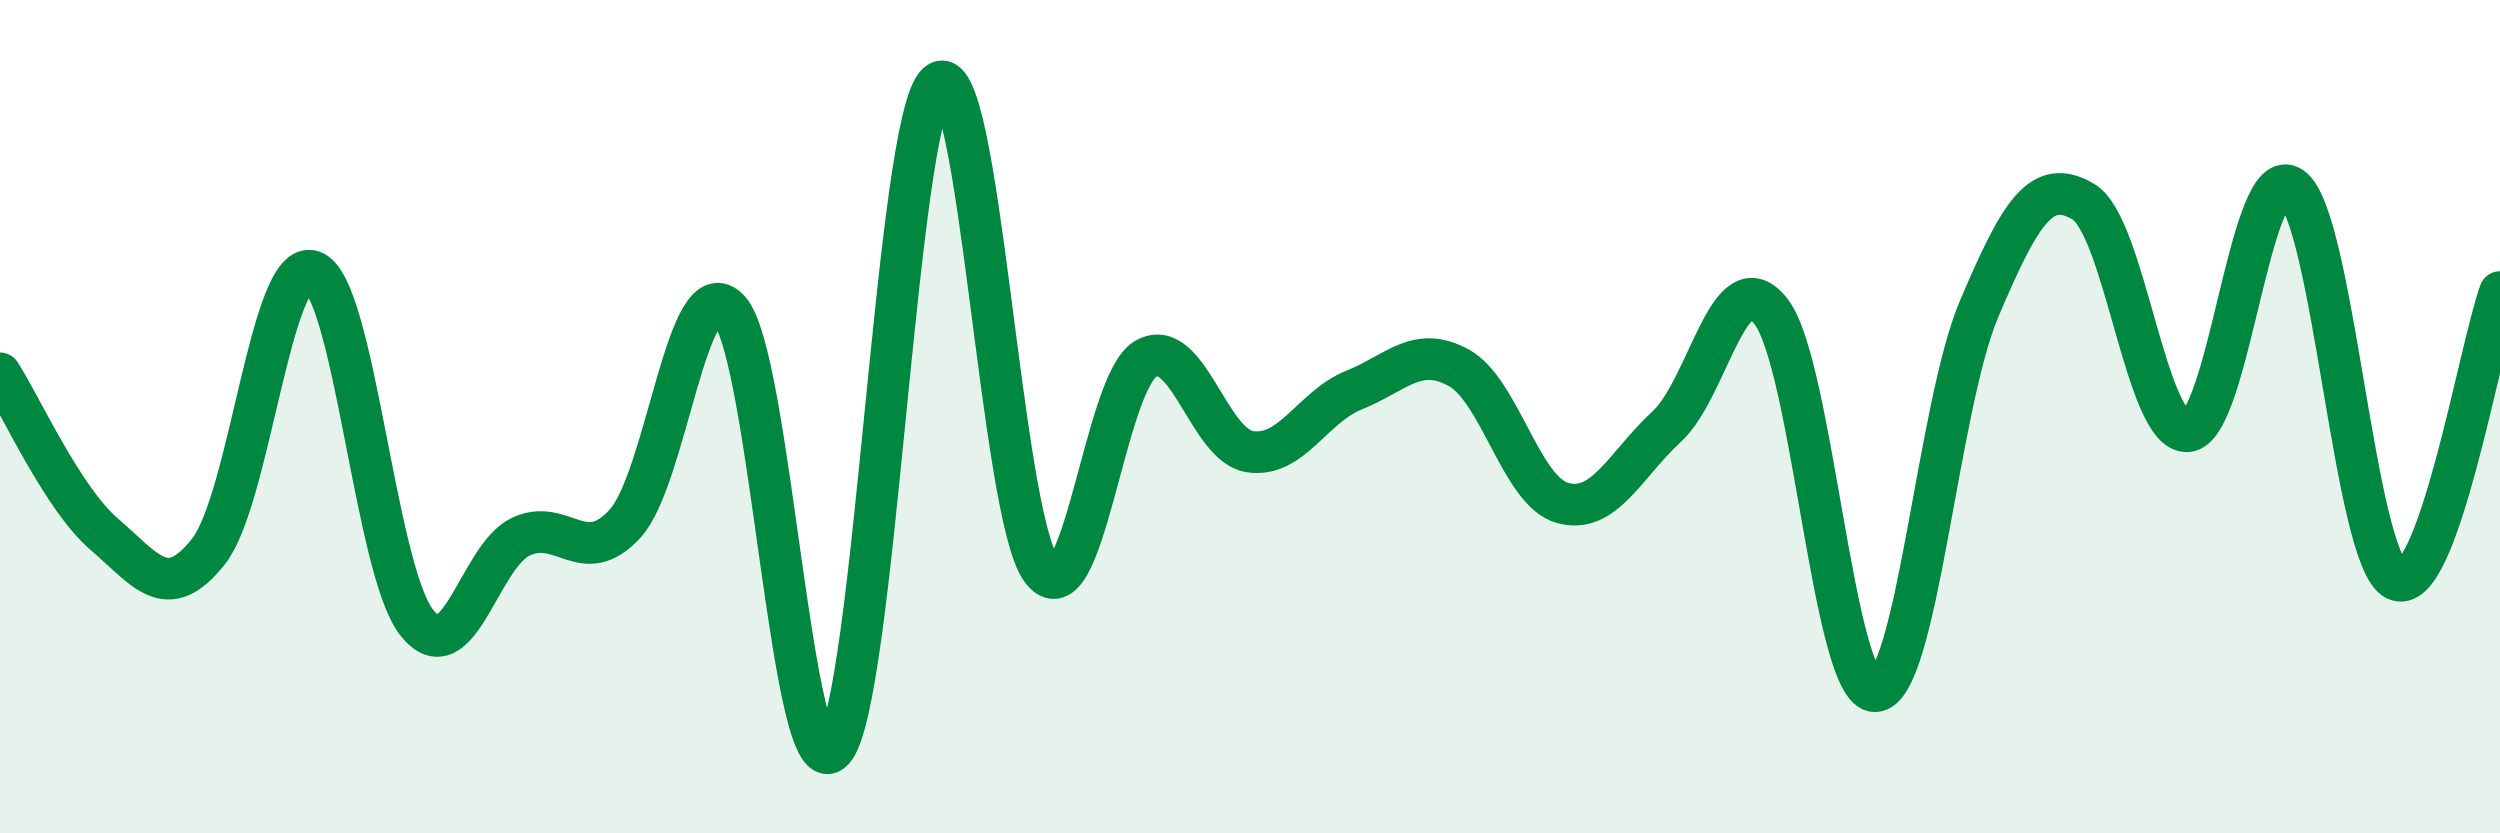
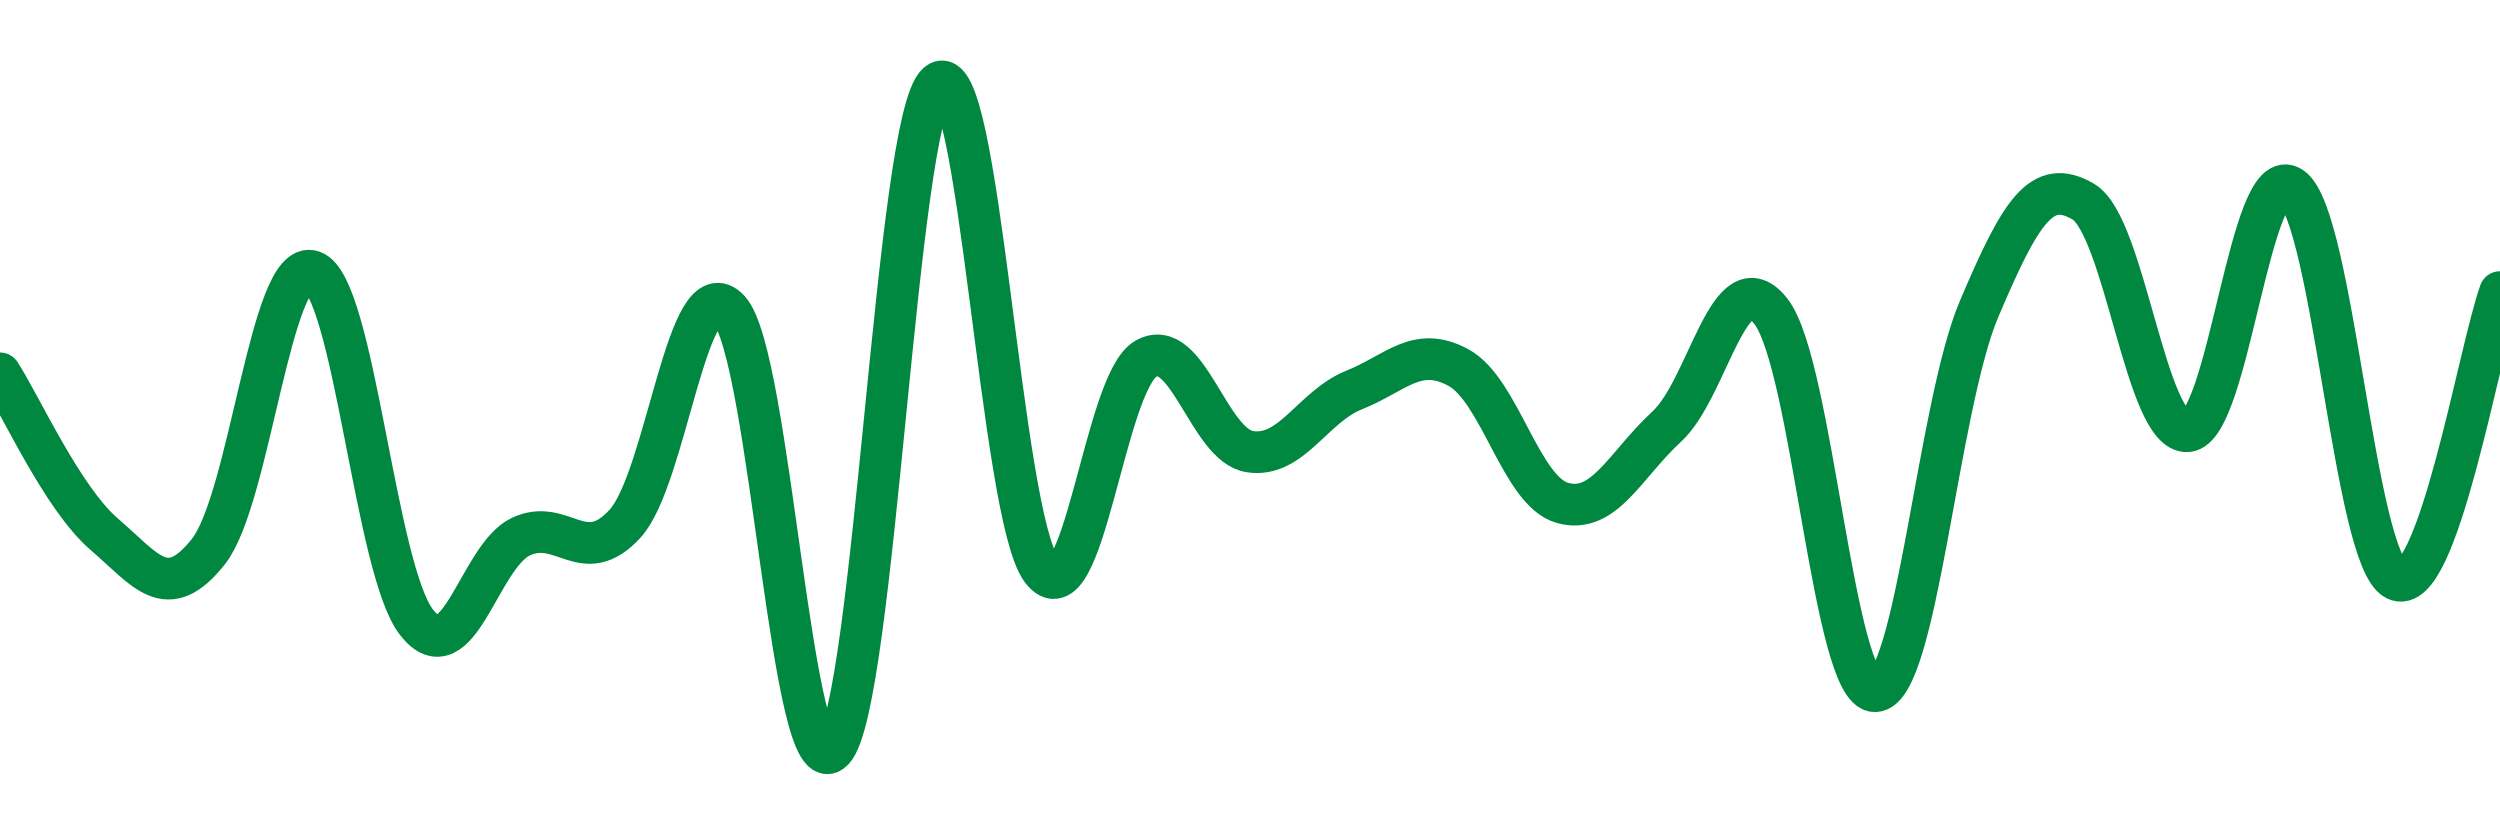
<svg xmlns="http://www.w3.org/2000/svg" width="60" height="20" viewBox="0 0 60 20">
-   <path d="M 0,8.96 C 0.5,9.73 1.5,11.96 2.5,12.82 C 3.5,13.68 4,14.5 5,13.24 C 6,11.98 6.5,6.17 7.5,6.51 C 8.5,6.85 9,13.67 10,14.94 C 11,16.21 11.5,13.35 12.5,12.88 C 13.5,12.41 14,13.66 15,12.57 C 16,11.48 16.5,6.35 17.5,7.44 C 18.5,8.53 19,19.09 20,18 C 21,16.91 21.5,2.86 22.5,2 C 23.5,1.14 24,12.36 25,13.68 C 26,15 26.5,9.18 27.5,8.61 C 28.5,8.04 29,10.69 30,10.84 C 31,10.99 31.5,9.76 32.5,9.36 C 33.5,8.96 34,8.28 35,8.82 C 36,9.36 36.5,11.79 37.5,12.07 C 38.5,12.35 39,11.16 40,10.24 C 41,9.32 41.5,6.2 42.5,7.47 C 43.5,8.74 44,16.6 45,16.59 C 46,16.58 46.5,9.76 47.5,7.41 C 48.5,5.06 49,4.25 50,4.84 C 51,5.43 51.5,10.42 52.5,10.35 C 53.5,10.28 54,3.79 55,4.5 C 56,5.21 56.5,13.41 57.5,13.91 C 58.5,14.41 59.5,8.39 60,7.01L60 20L0 20Z" fill="#008740" opacity="0.1" stroke-linecap="round" stroke-linejoin="round" />
  <path d="M 0,8.96 C 0.5,9.73 1.5,11.96 2.5,12.82 C 3.5,13.68 4,14.5 5,13.24 C 6,11.98 6.5,6.17 7.5,6.51 C 8.5,6.85 9,13.67 10,14.94 C 11,16.21 11.5,13.35 12.5,12.88 C 13.5,12.41 14,13.66 15,12.57 C 16,11.48 16.5,6.35 17.5,7.44 C 18.5,8.53 19,19.09 20,18 C 21,16.91 21.5,2.86 22.5,2 C 23.5,1.14 24,12.36 25,13.68 C 26,15 26.5,9.18 27.5,8.61 C 28.5,8.04 29,10.69 30,10.84 C 31,10.99 31.5,9.76 32.5,9.36 C 33.5,8.96 34,8.28 35,8.82 C 36,9.36 36.5,11.79 37.5,12.07 C 38.5,12.35 39,11.16 40,10.24 C 41,9.32 41.5,6.2 42.5,7.47 C 43.5,8.74 44,16.6 45,16.59 C 46,16.58 46.5,9.76 47.5,7.41 C 48.5,5.06 49,4.25 50,4.84 C 51,5.43 51.5,10.42 52.5,10.35 C 53.5,10.28 54,3.79 55,4.5 C 56,5.21 56.5,13.41 57.5,13.91 C 58.5,14.41 59.5,8.39 60,7.01" stroke="#008740" stroke-width="1" fill="none" stroke-linecap="round" stroke-linejoin="round" />
</svg>